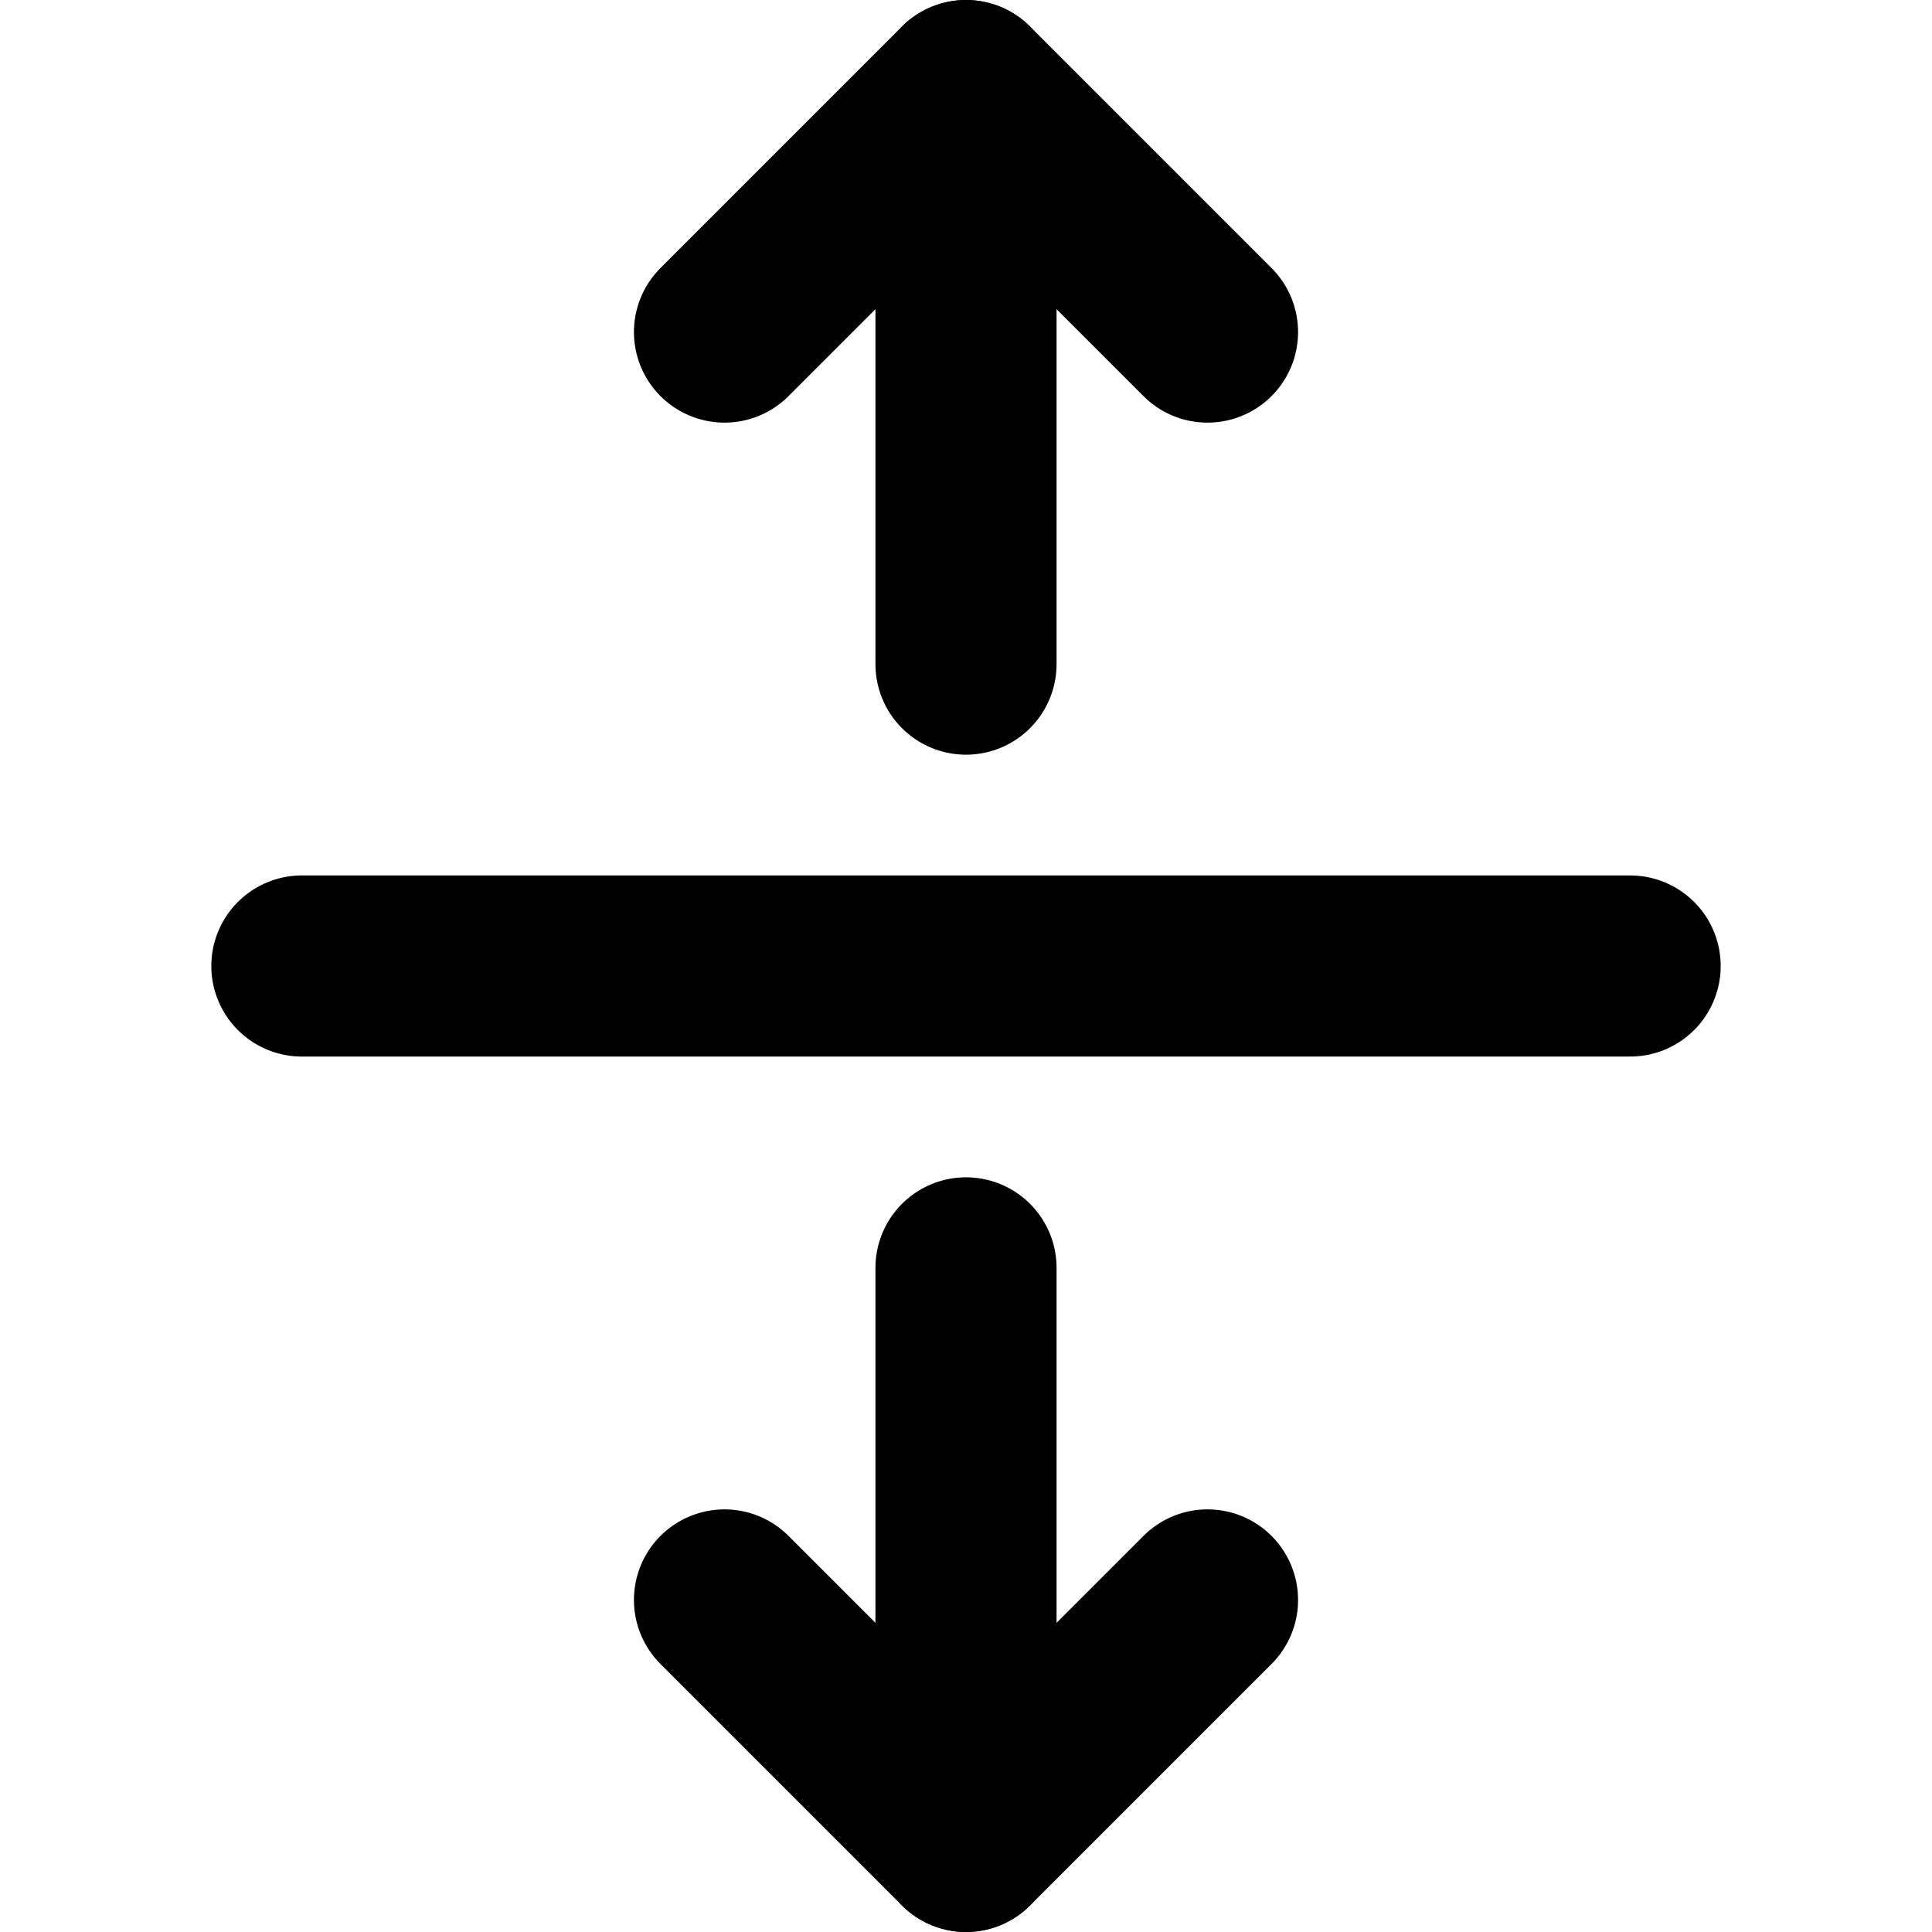
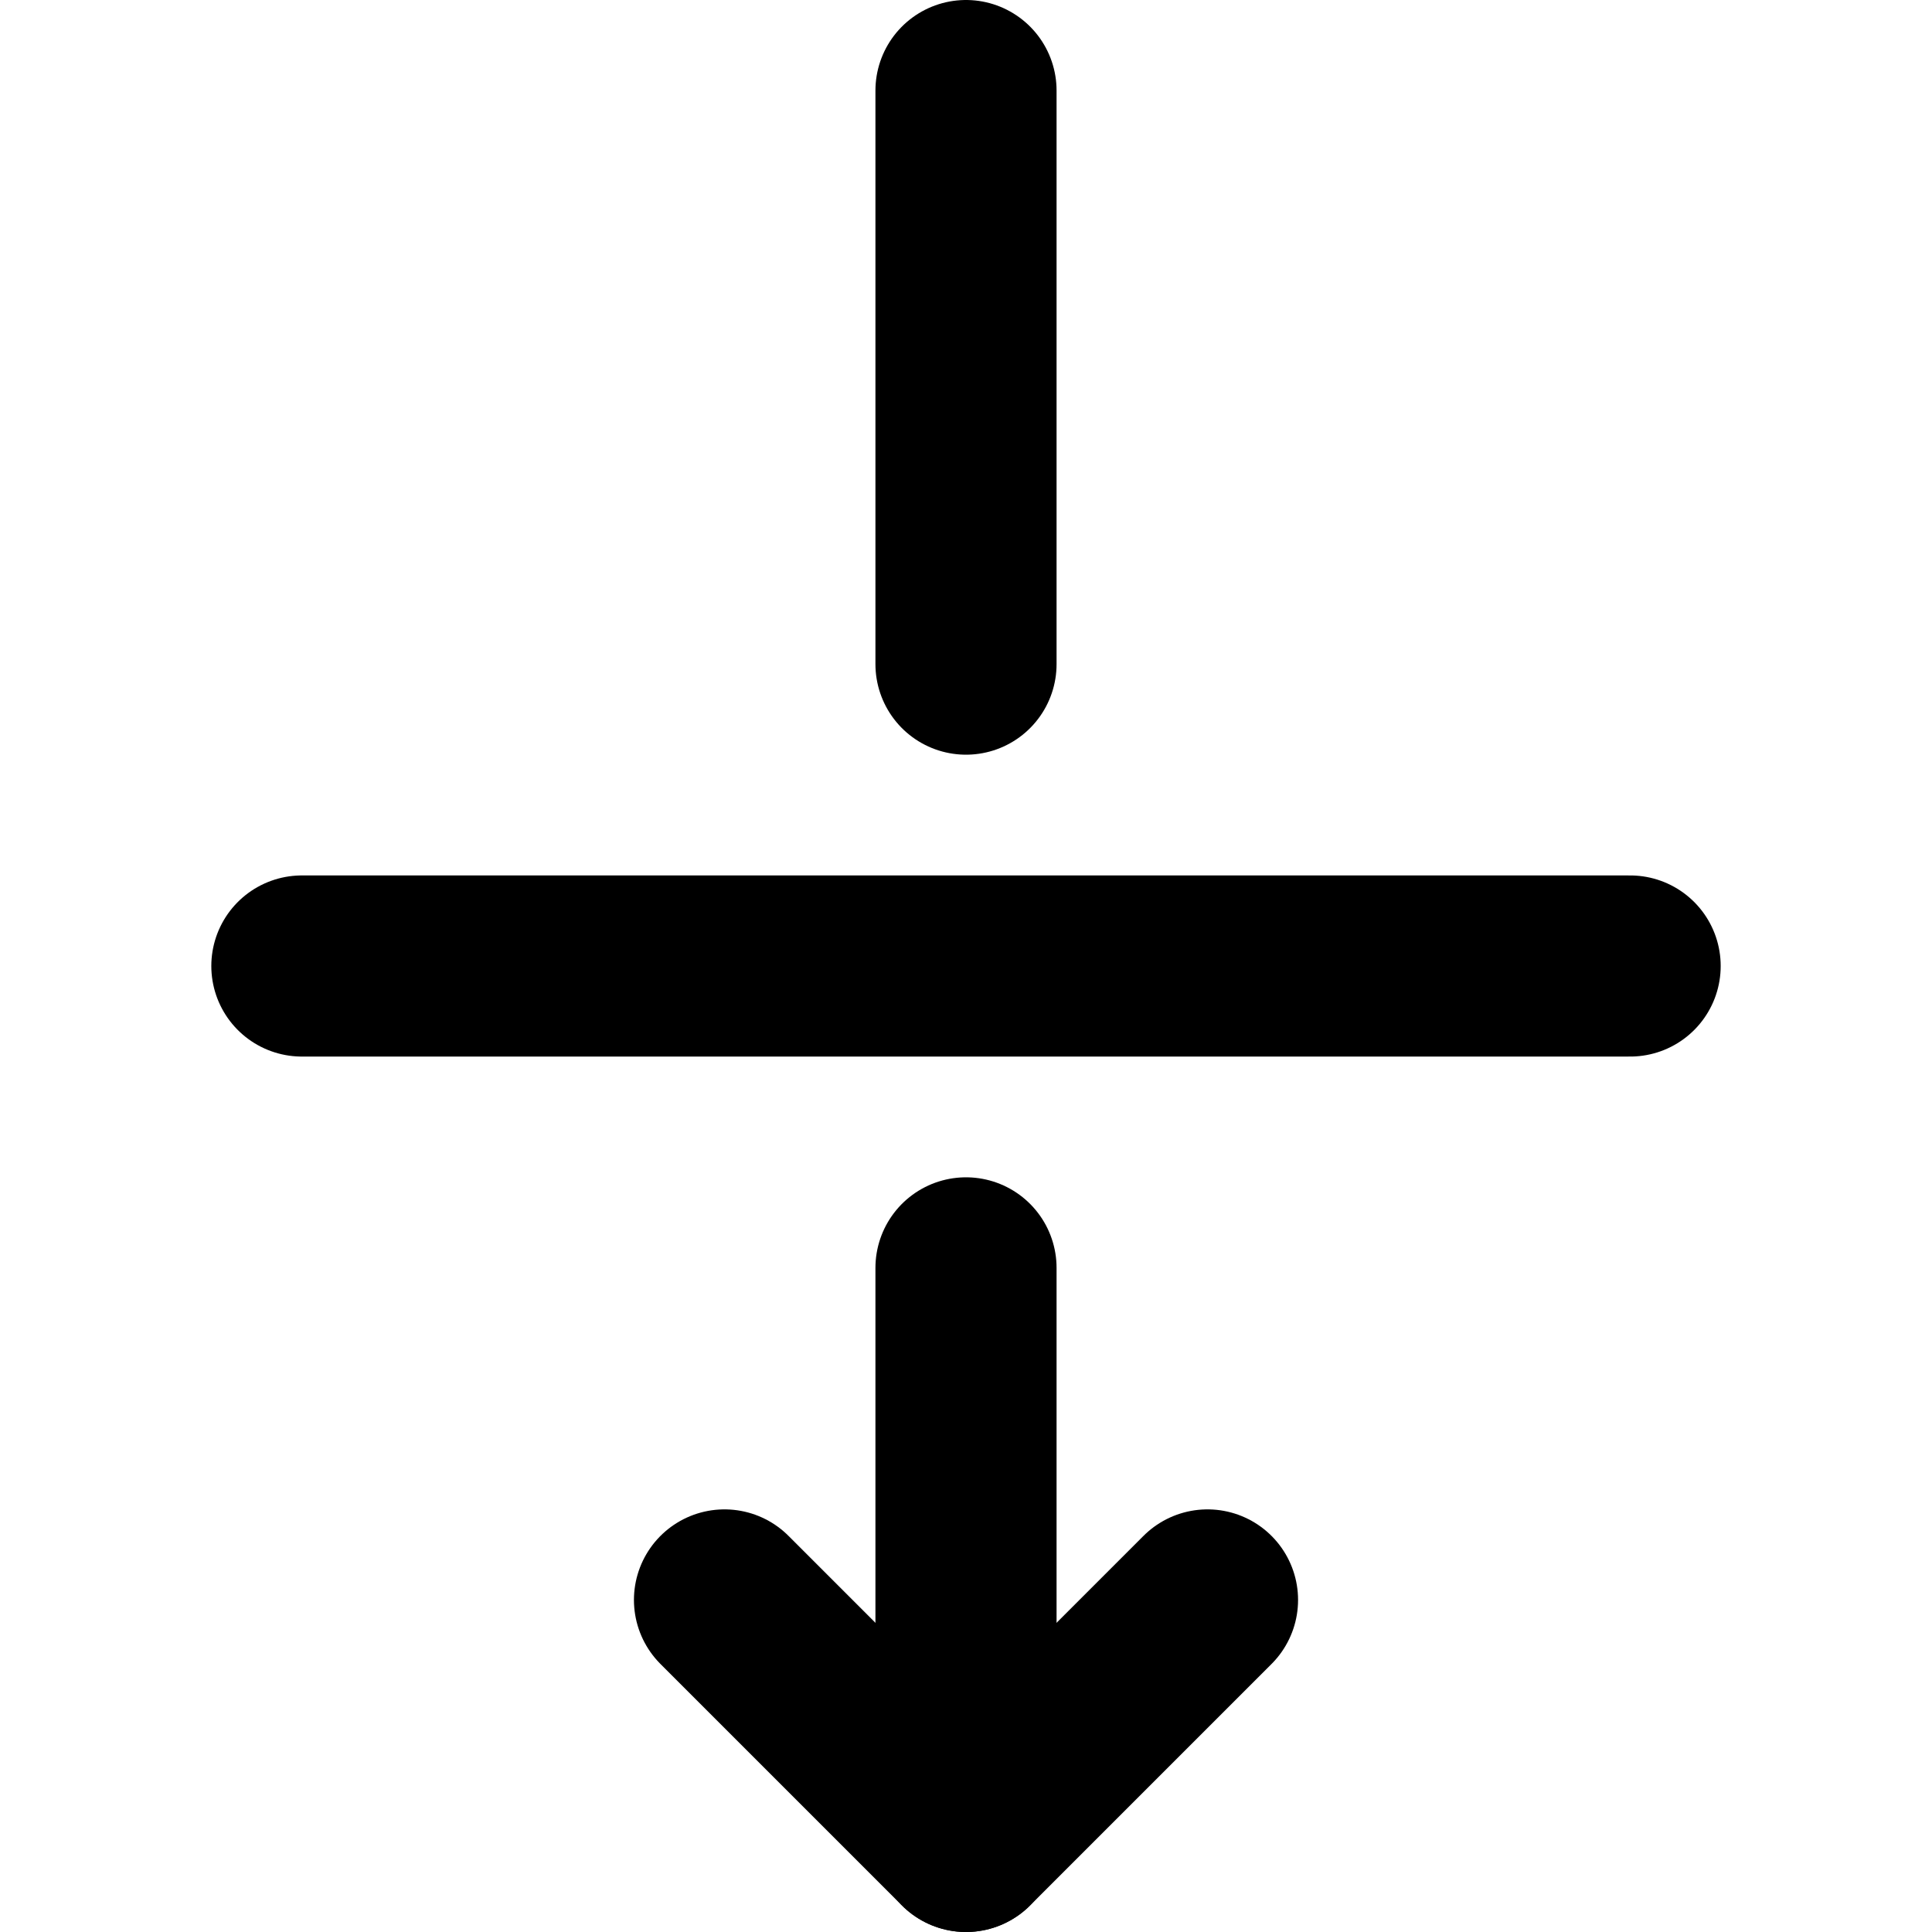
<svg xmlns="http://www.w3.org/2000/svg" viewBox="0 0 256 256">
  <rect width="256" height="256" fill="none" />
  <line x1="216" y1="128" x2="40" y2="128" fill="none" stroke="#000" stroke-linecap="round" stroke-linejoin="round" stroke-width="24" />
  <line x1="128" y1="88" x2="128" y2="12" fill="none" stroke="#000" stroke-linecap="round" stroke-linejoin="round" stroke-width="24" />
-   <polyline points="160 44 128 12 96 44" fill="none" stroke="#000" stroke-linecap="round" stroke-linejoin="round" stroke-width="24" />
  <line x1="128" y1="168" x2="128" y2="244" fill="none" stroke="#000" stroke-linecap="round" stroke-linejoin="round" stroke-width="24" />
  <polyline points="96 212 128 244 160 212" fill="none" stroke="#000" stroke-linecap="round" stroke-linejoin="round" stroke-width="24" />
</svg>